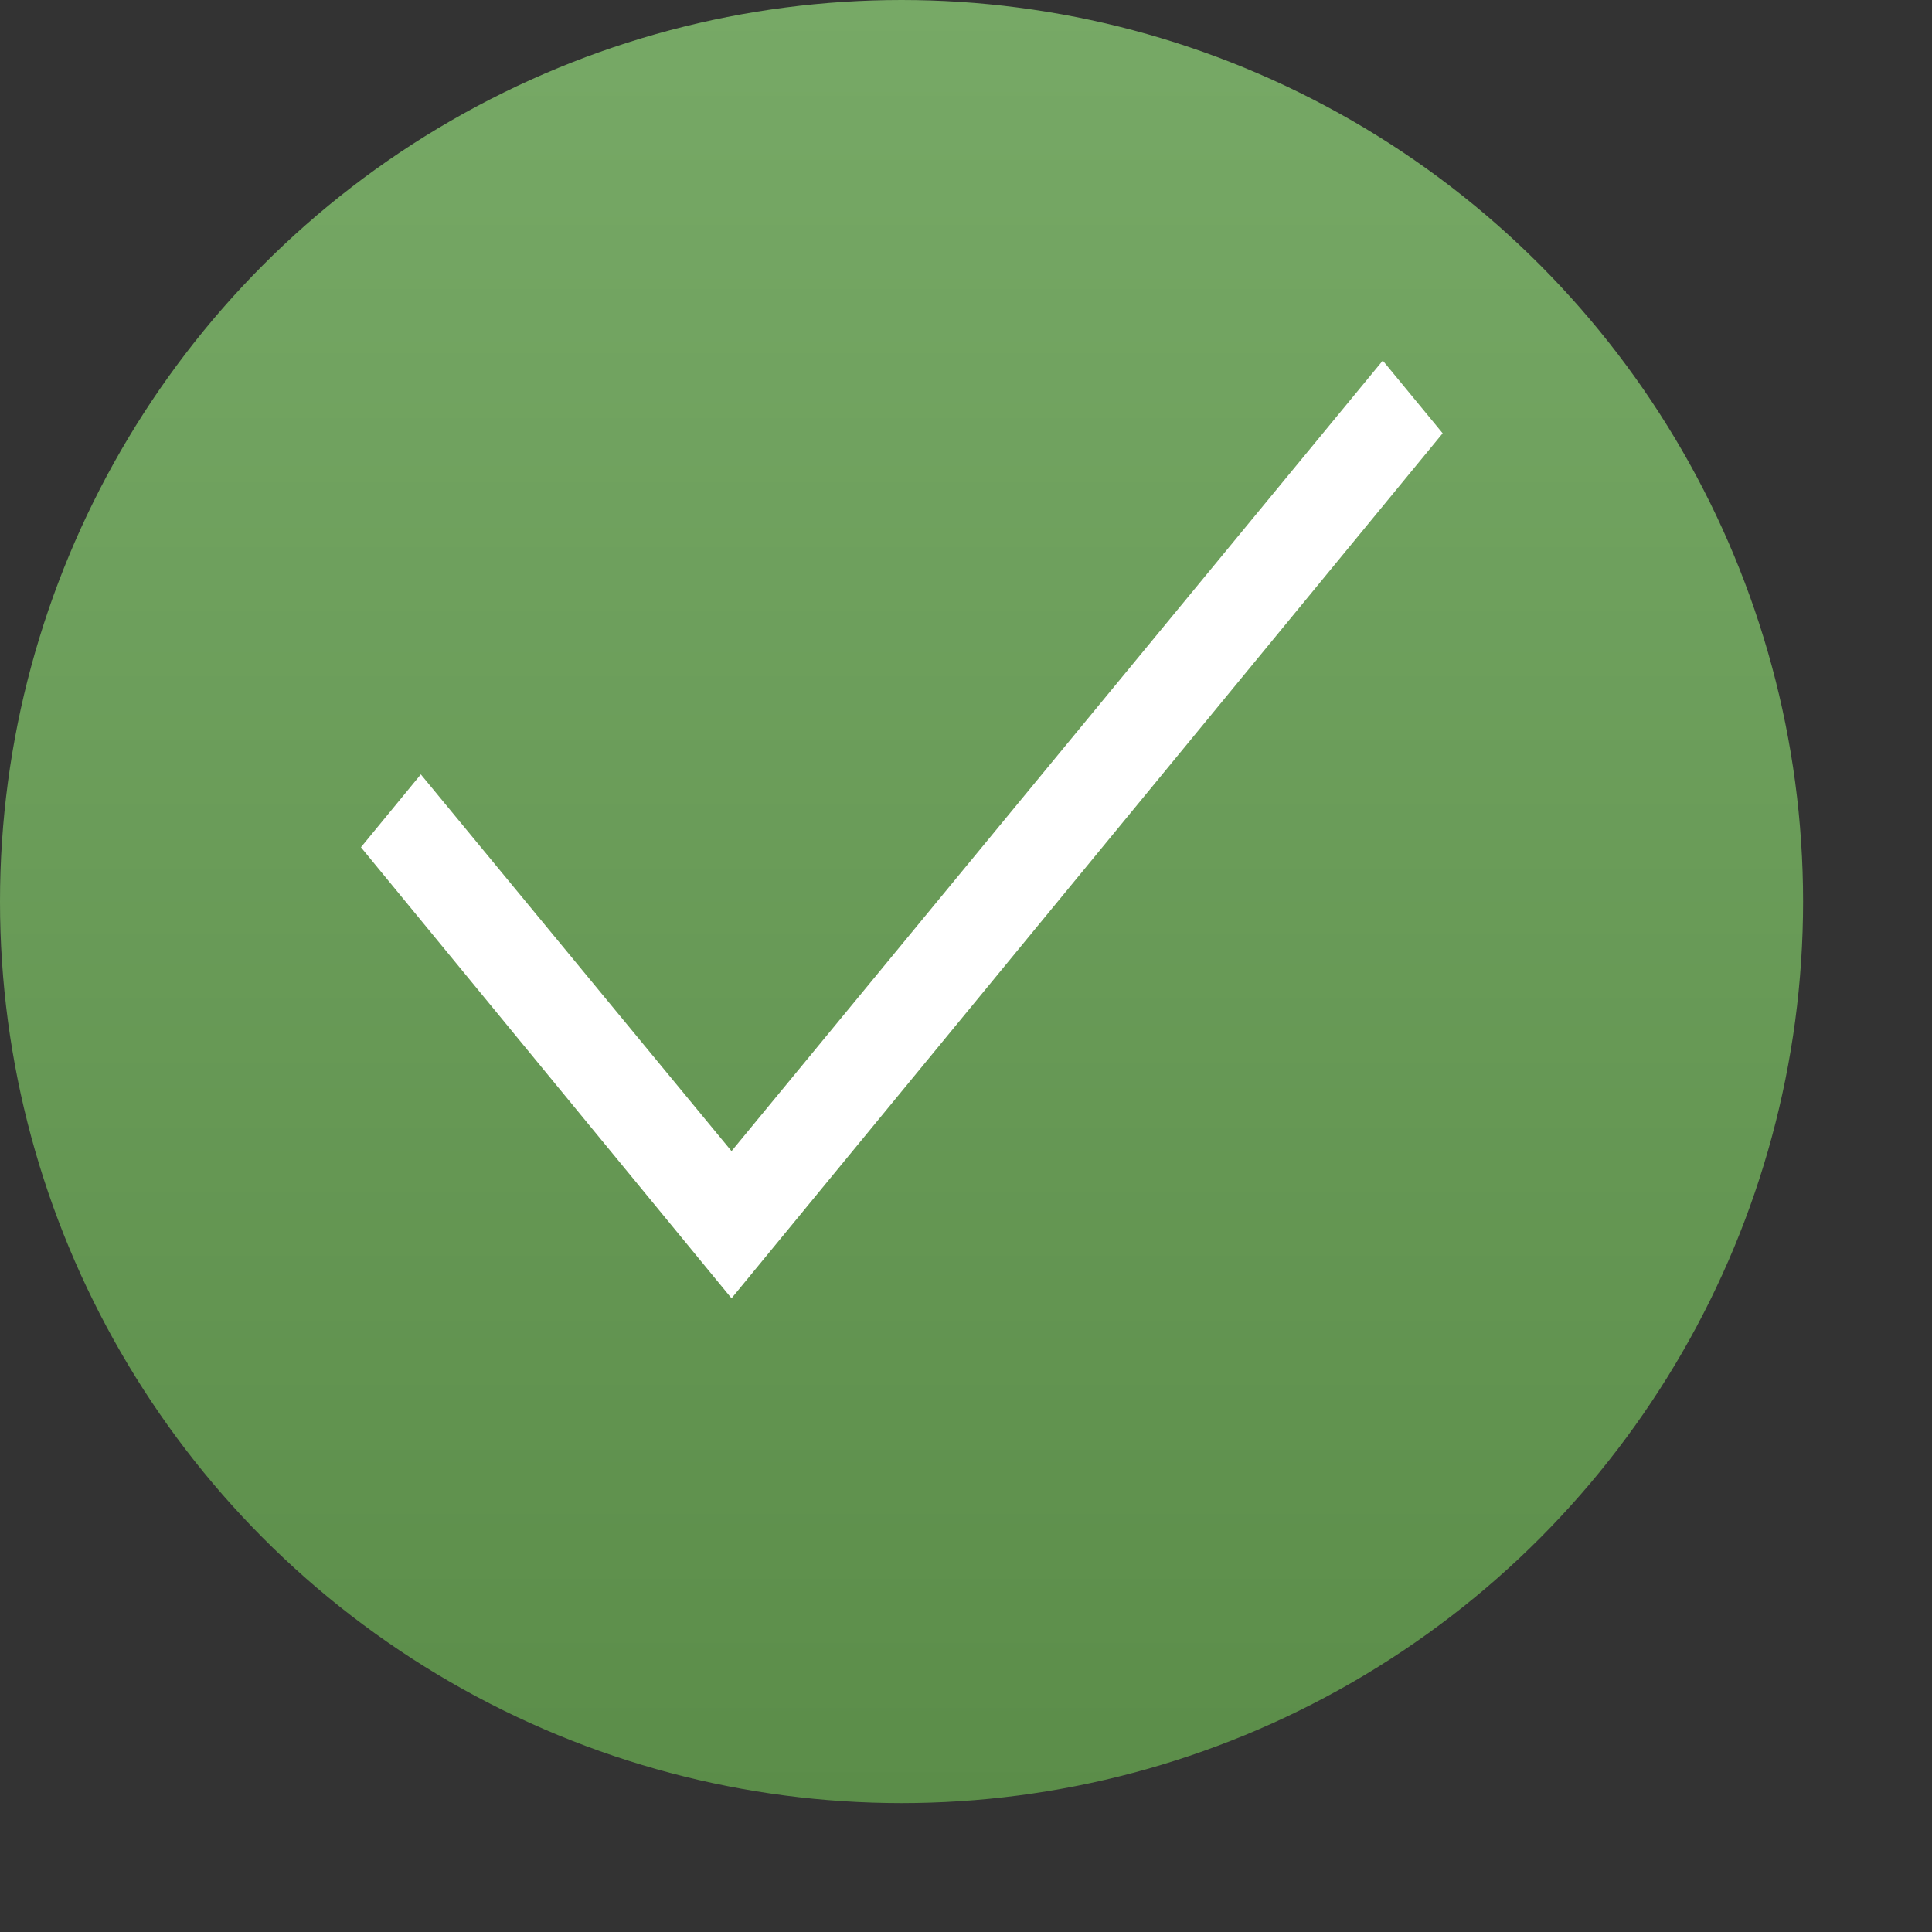
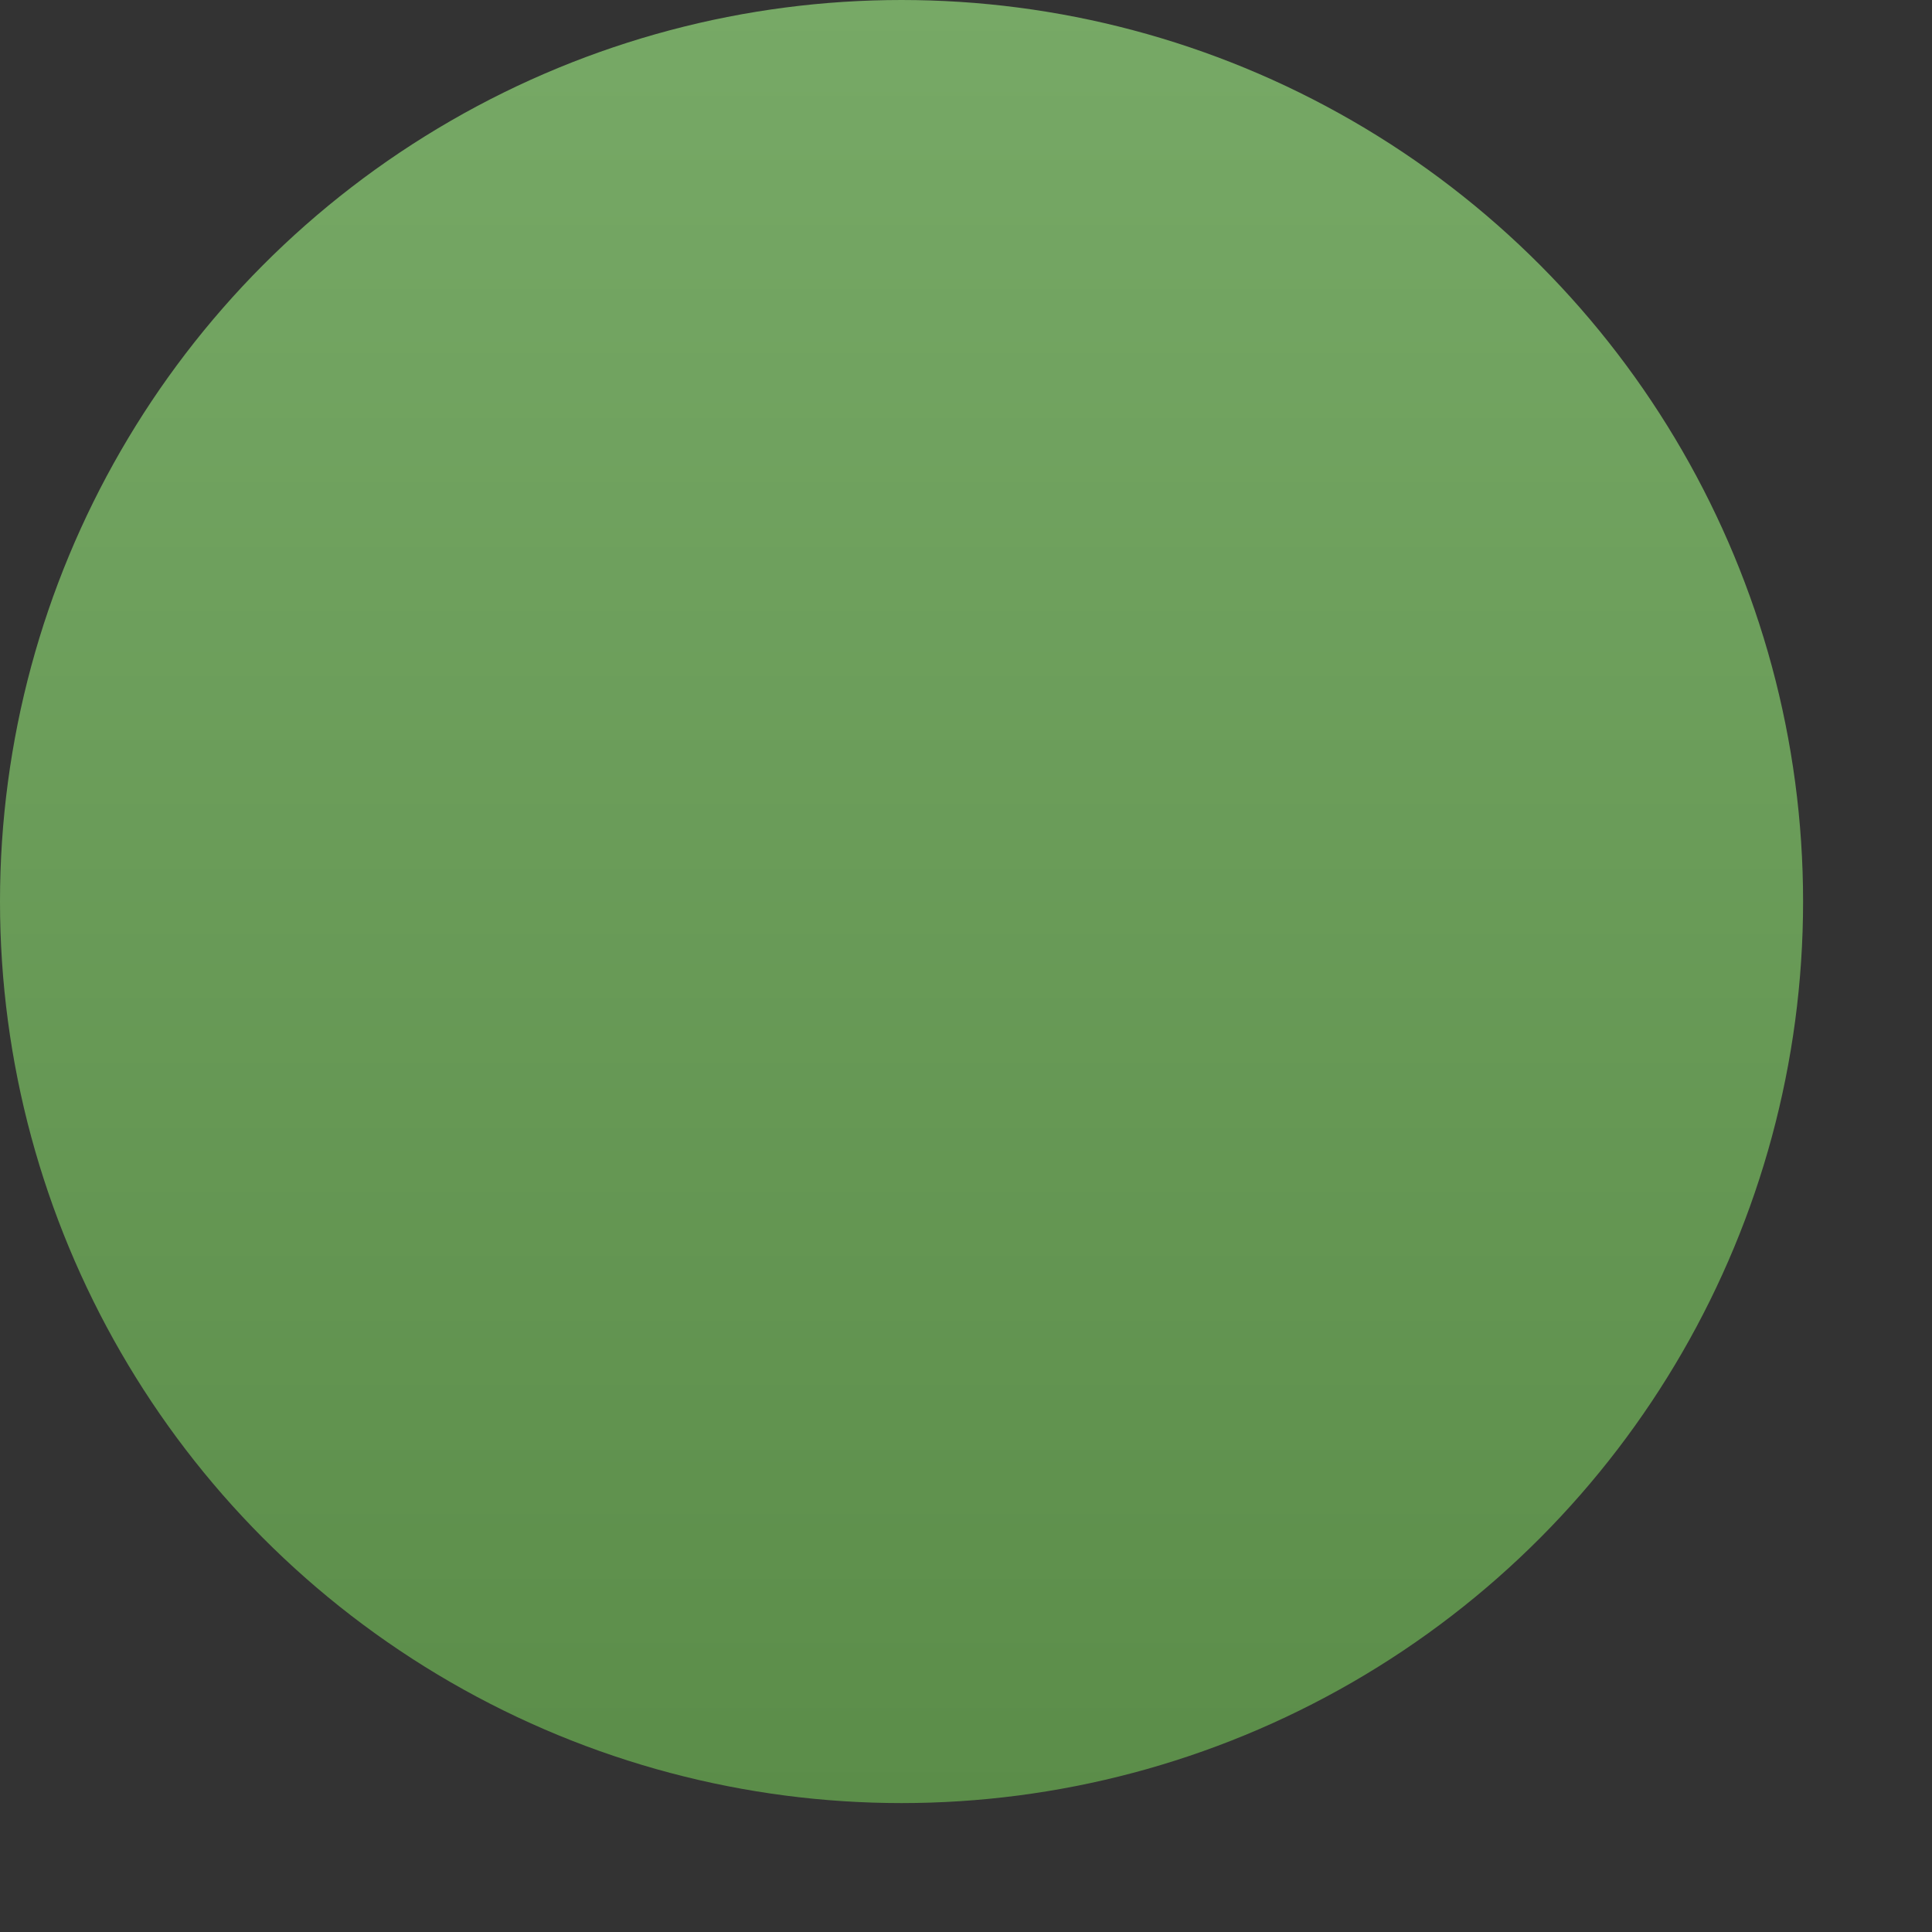
<svg xmlns="http://www.w3.org/2000/svg" width="11" height="11" viewBox="0 0 11 11" fill="none">
  <rect x="0" y="0" width="11" height="11" fill="#333333" stroke="none" />
  <circle cx="5.133" cy="5.133" r="5.133" fill="url(#paint0_linear_361_829)" />
-   <path d="M8.214 2.467L4.165 7.392L2.055 4.824L2.396 4.409L4.165 6.554L7.873 2.053L8.214 2.467Z" fill="white" />
  <defs>
    <linearGradient id="paint0_linear_361_829" x1="5.133" y1="0" x2="5.133" y2="10.266" gradientUnits="userSpaceOnUse">
      <stop stop-color="#77A966" />
      <stop offset="1" stop-color="#5B8D49" />
    </linearGradient>
  </defs>
</svg>